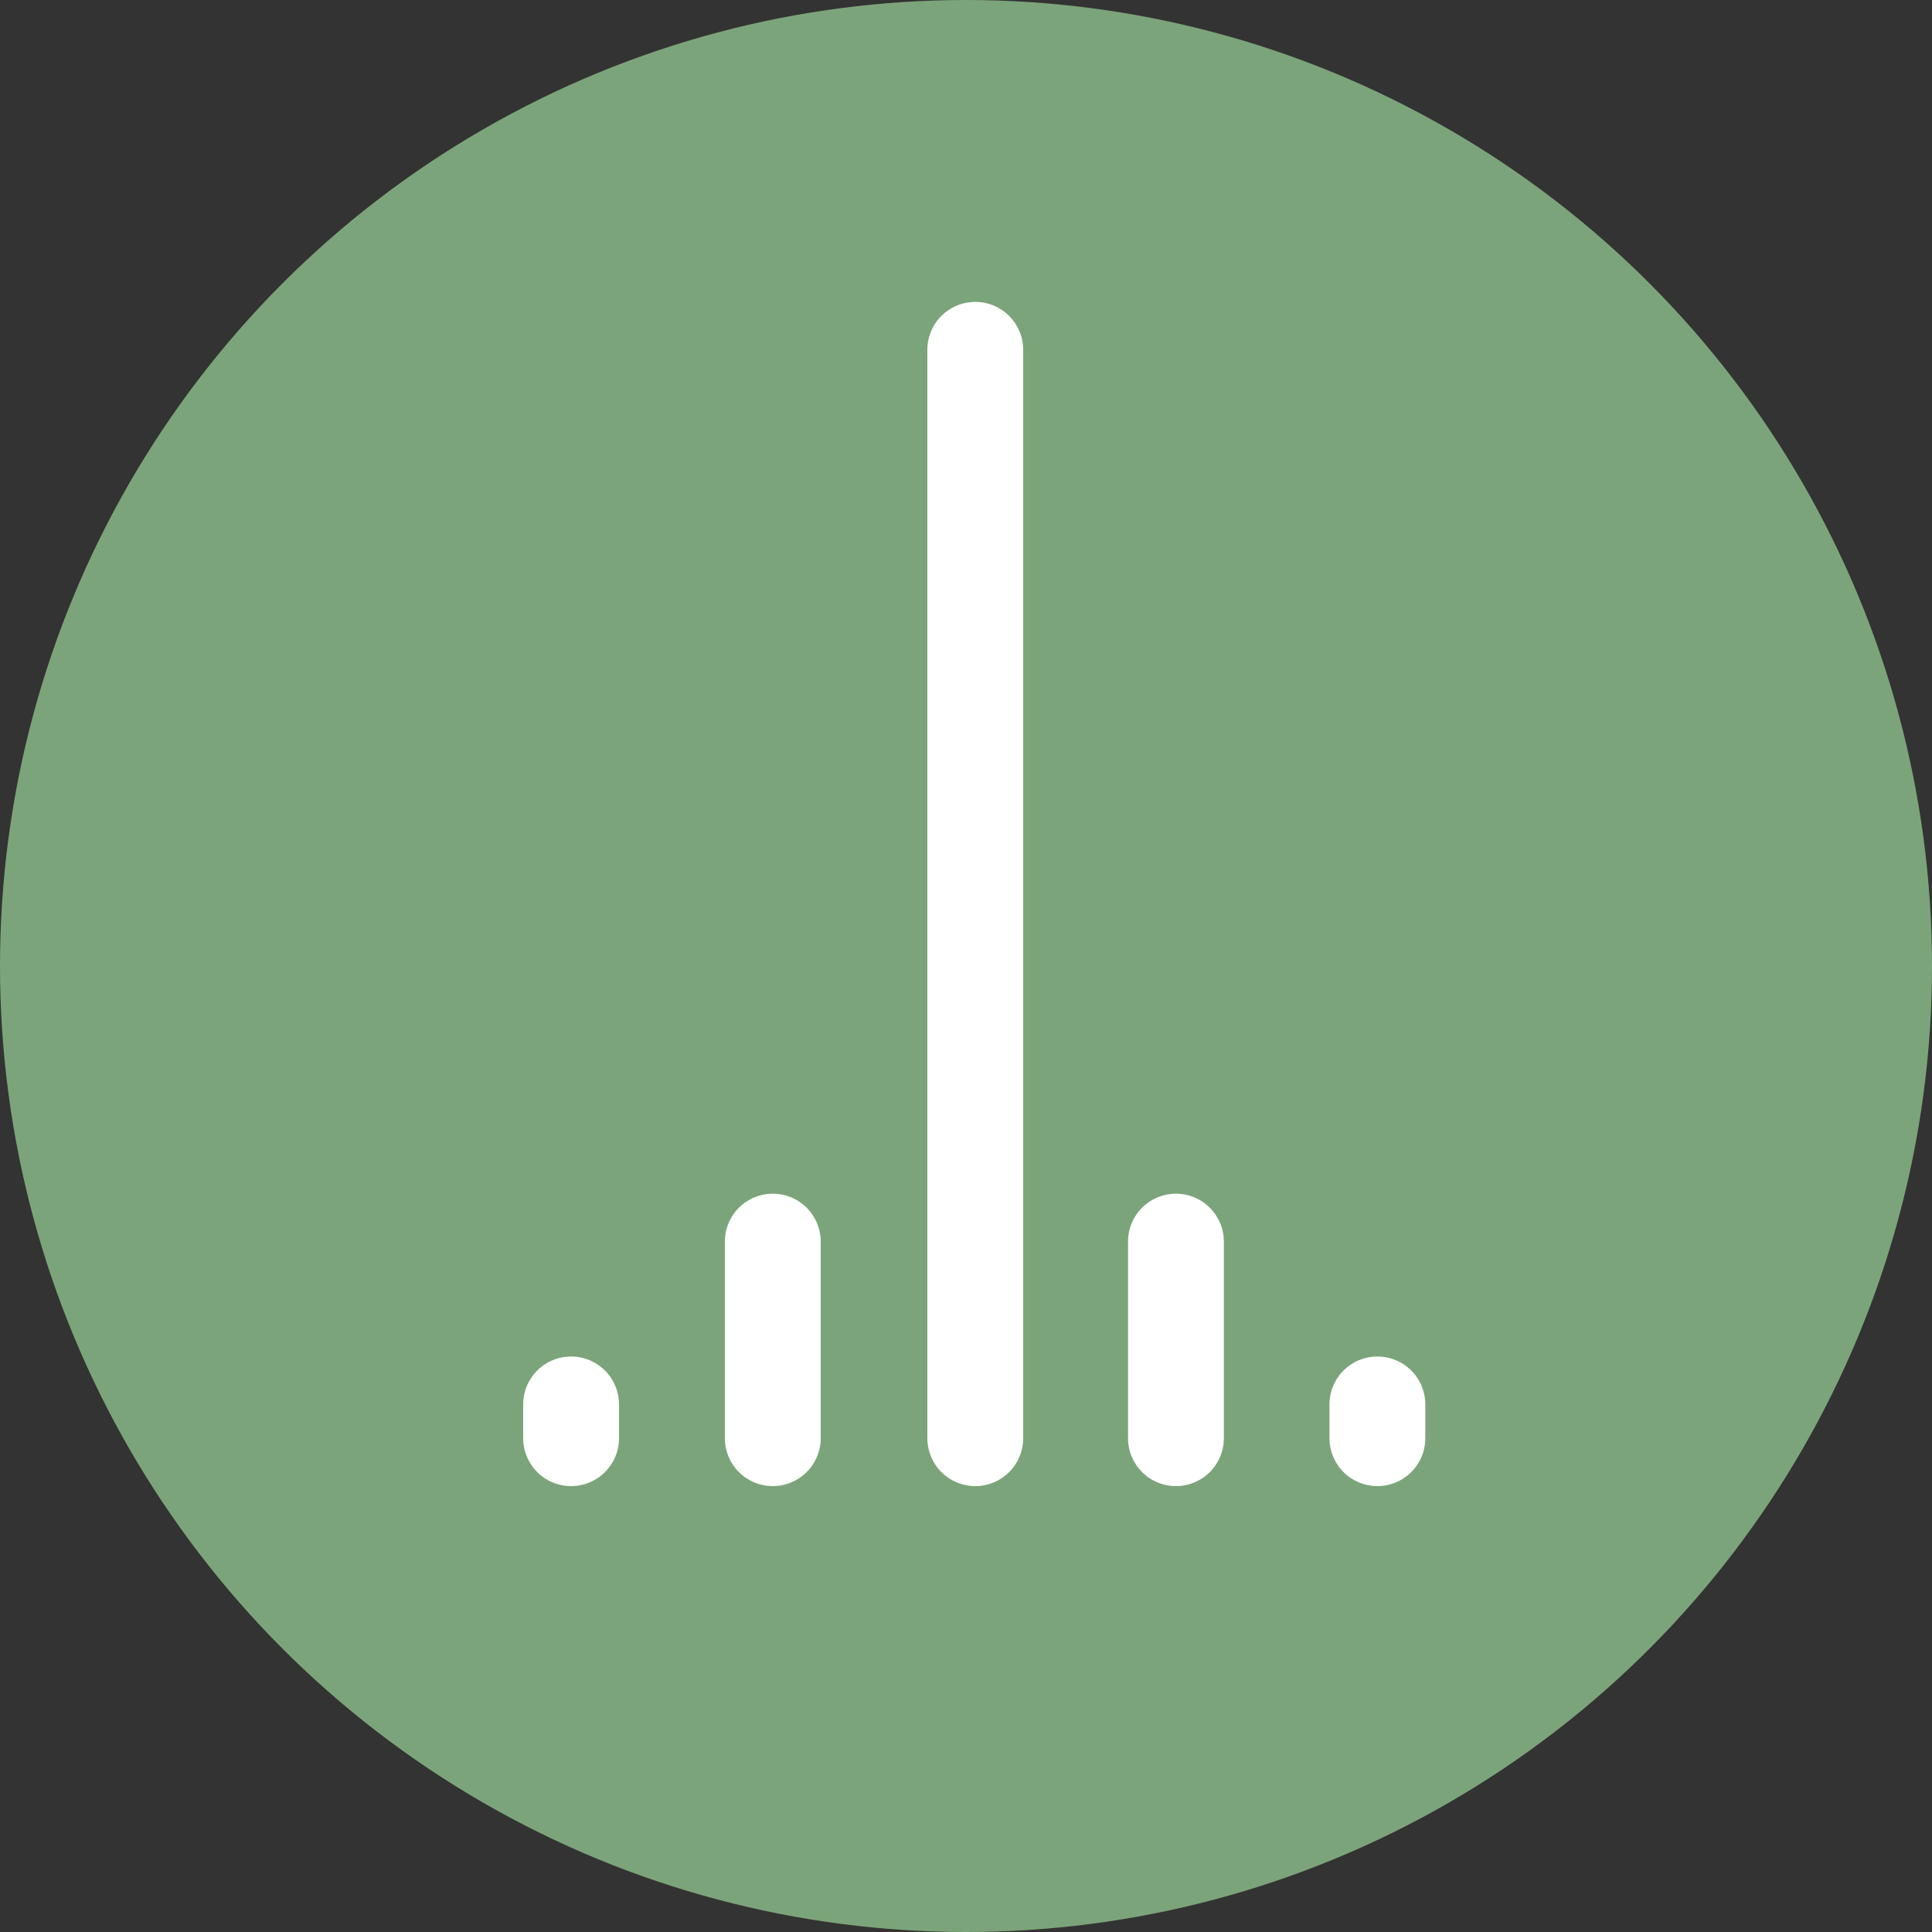
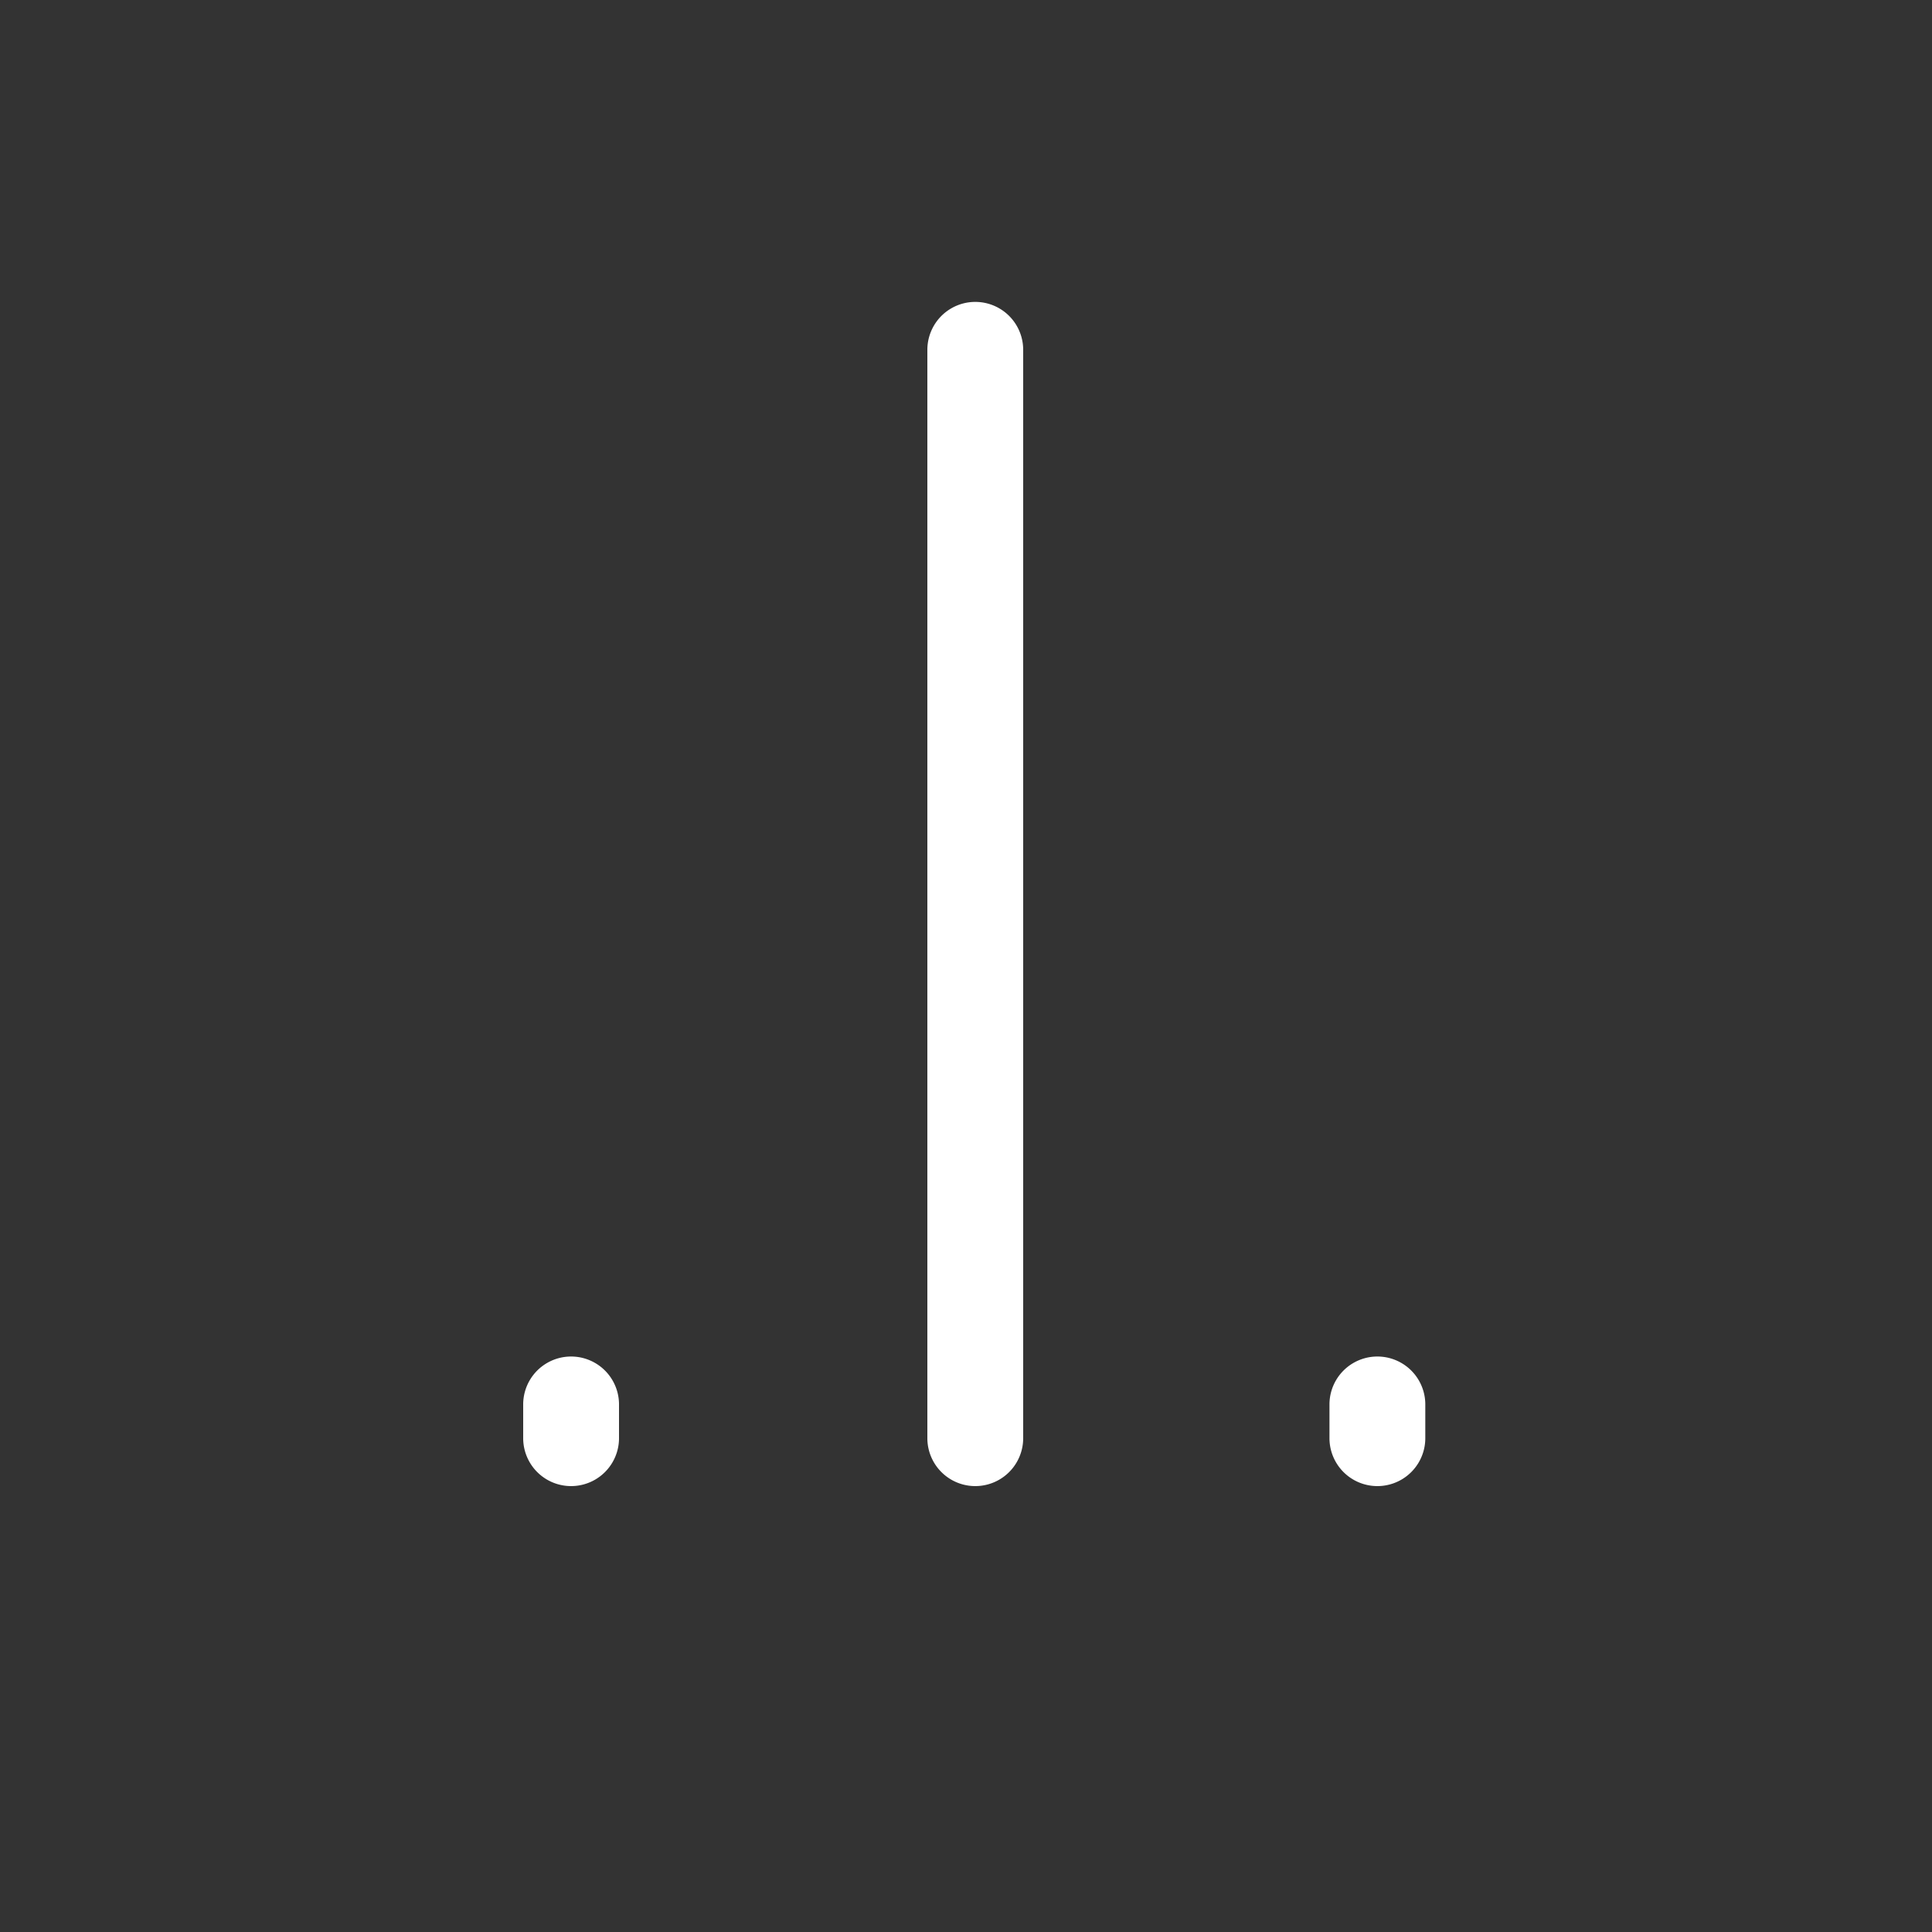
<svg xmlns="http://www.w3.org/2000/svg" viewBox="0 0 75 75">
  <rect x="0" y="0" width="75" height="75" fill="#333333" stroke="none" />
  <defs>
    <style>.cls-1{fill:#7ca47a;}.cls-2{fill:#fff;}</style>
  </defs>
  <g id="Calque_2" data-name="Calque 2">
    <g id="Calque_1-2" data-name="Calque 1">
-       <circle class="cls-1" cx="37.5" cy="37.5" r="37.5" />
      <path class="cls-2" d="M36,55.83a1.86,1.86,0,0,0,3.72,0V13.58a1.86,1.86,0,1,0-3.72,0Z" />
-       <path class="cls-2" d="M43.79,55.83a1.86,1.86,0,0,0,3.72,0V48.2a1.86,1.86,0,0,0-3.72,0Z" />
-       <path class="cls-2" d="M51.61,55.83a1.86,1.86,0,0,0,3.72,0V54.52a1.86,1.86,0,1,0-3.72,0Z" />
-       <path class="cls-2" d="M28.14,55.83a1.86,1.86,0,0,0,3.72,0V48.2a1.86,1.86,0,0,0-3.72,0Z" />
+       <path class="cls-2" d="M51.61,55.83a1.86,1.86,0,0,0,3.72,0V54.52a1.86,1.86,0,1,0-3.72,0" />
      <path class="cls-2" d="M20.31,55.83a1.86,1.86,0,1,0,3.72,0V54.52a1.86,1.86,0,1,0-3.72,0Z" />
    </g>
  </g>
</svg>